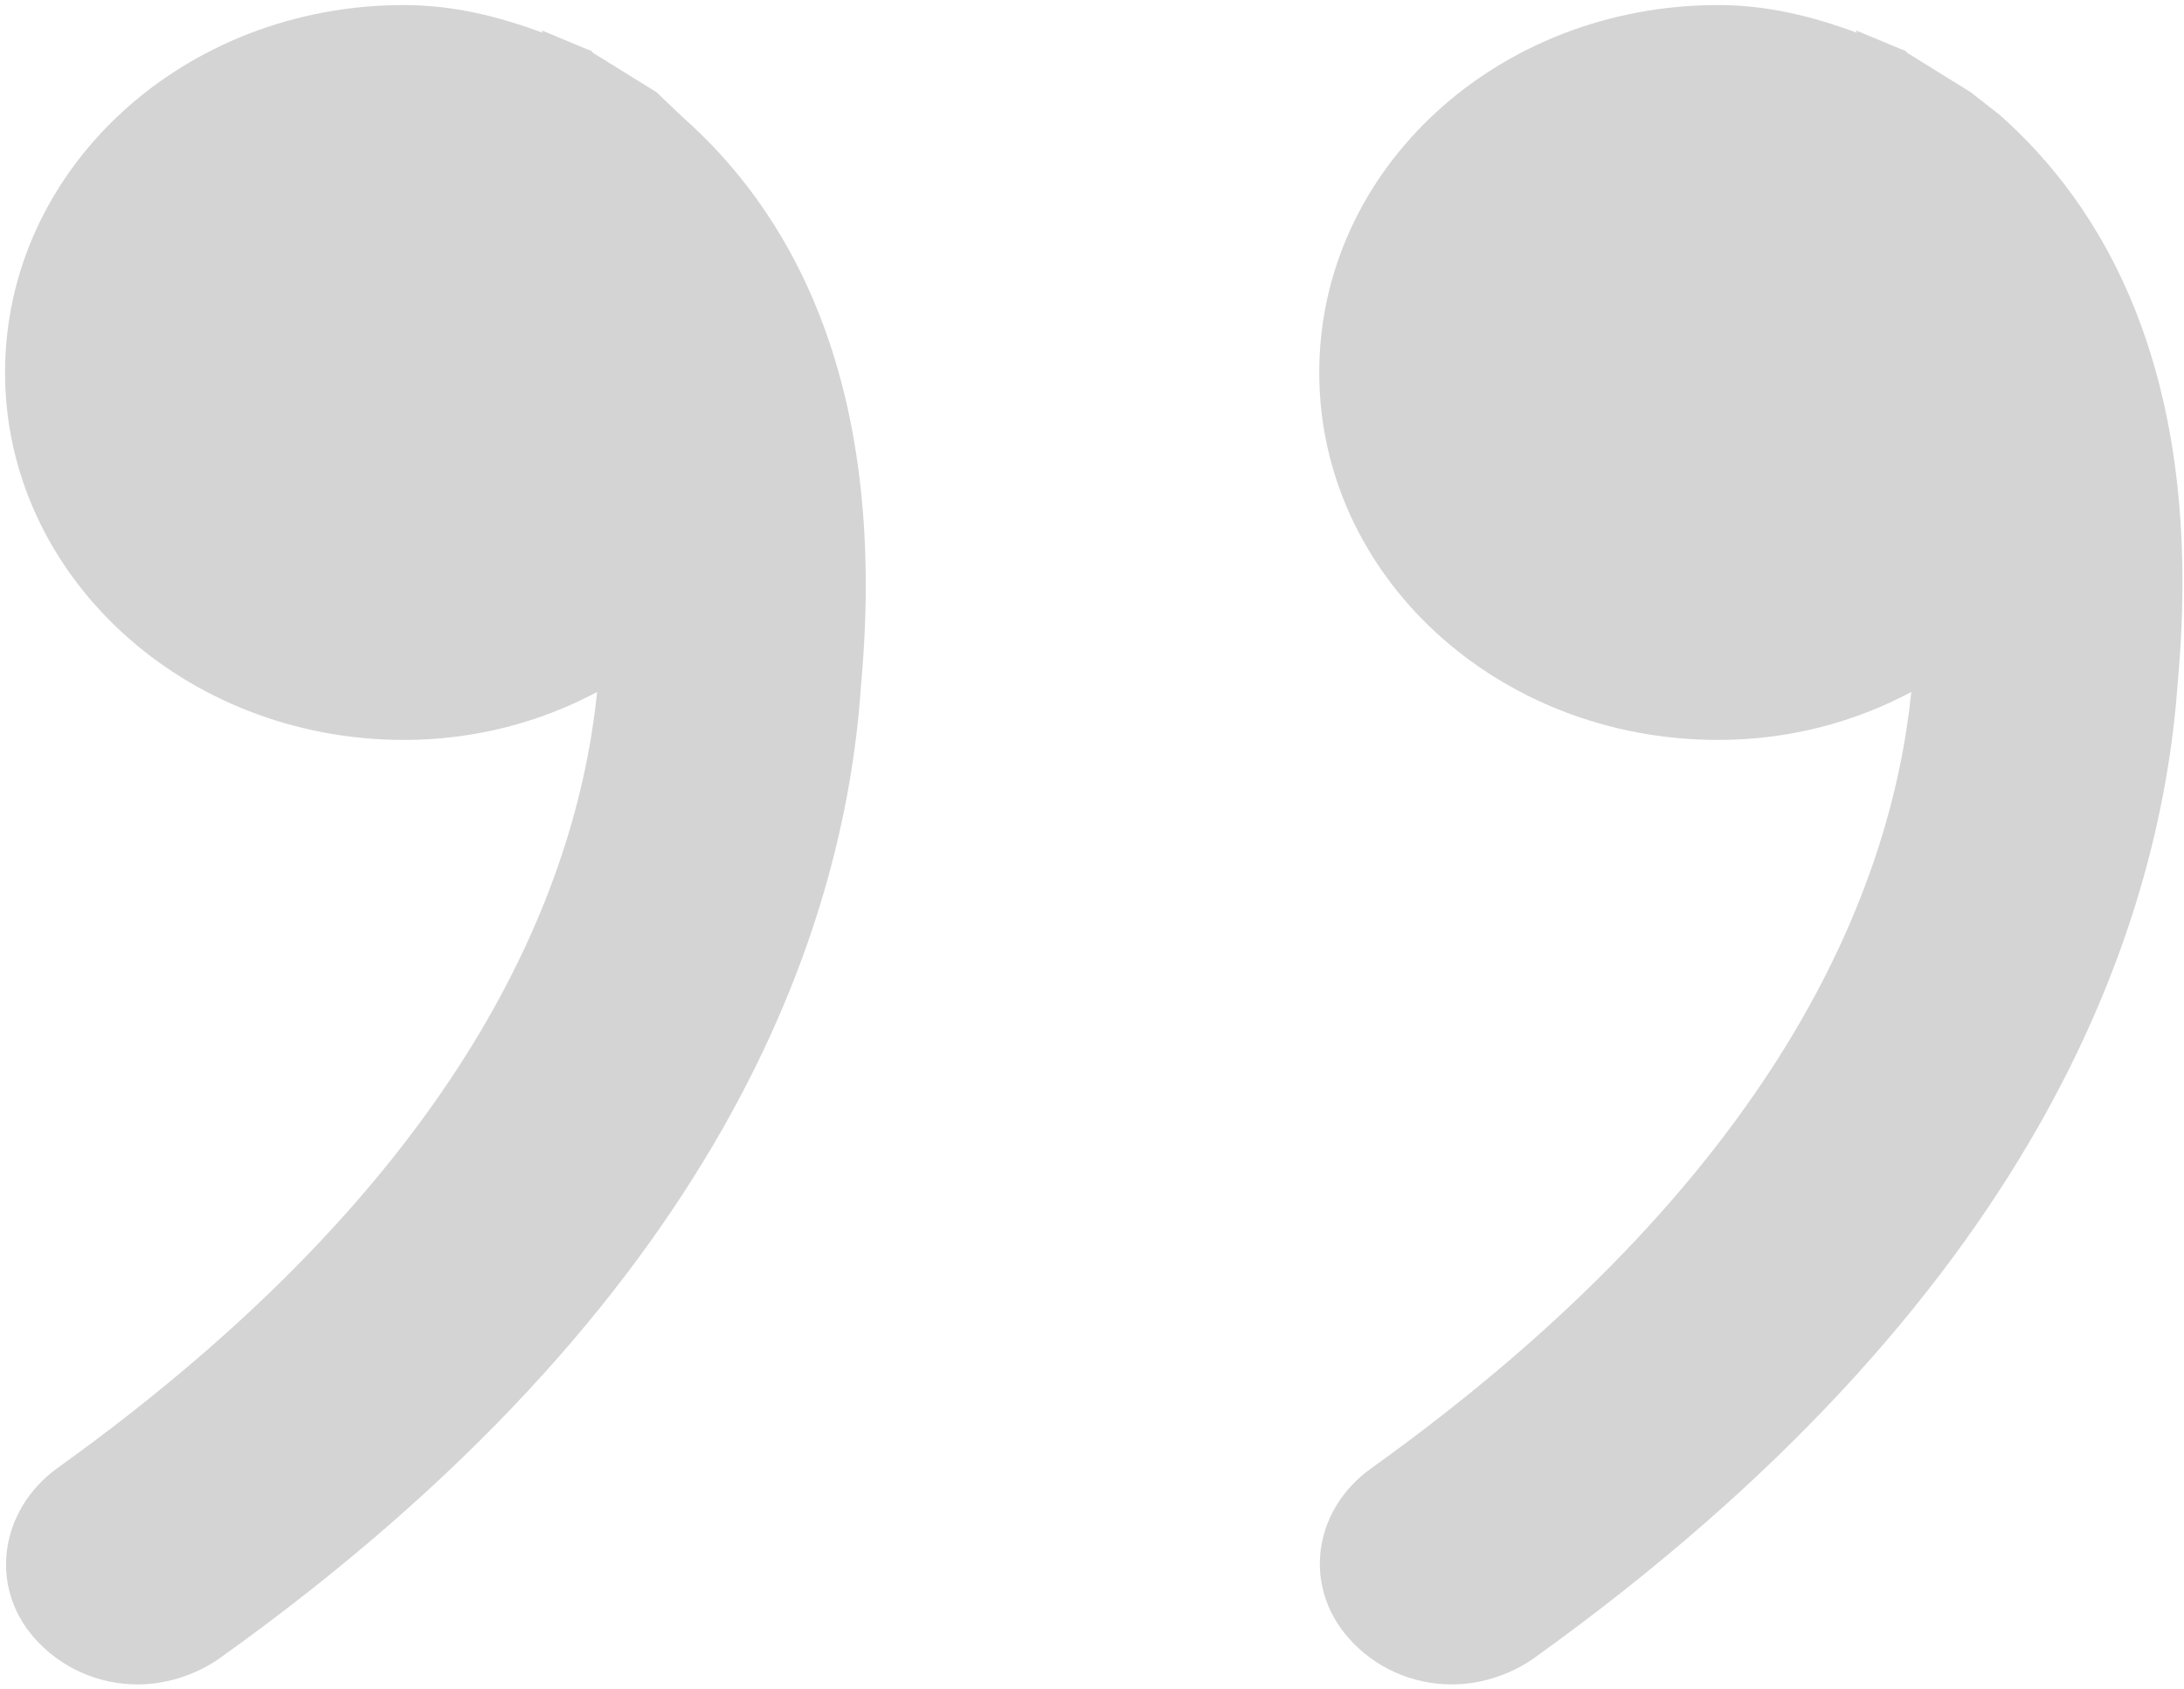
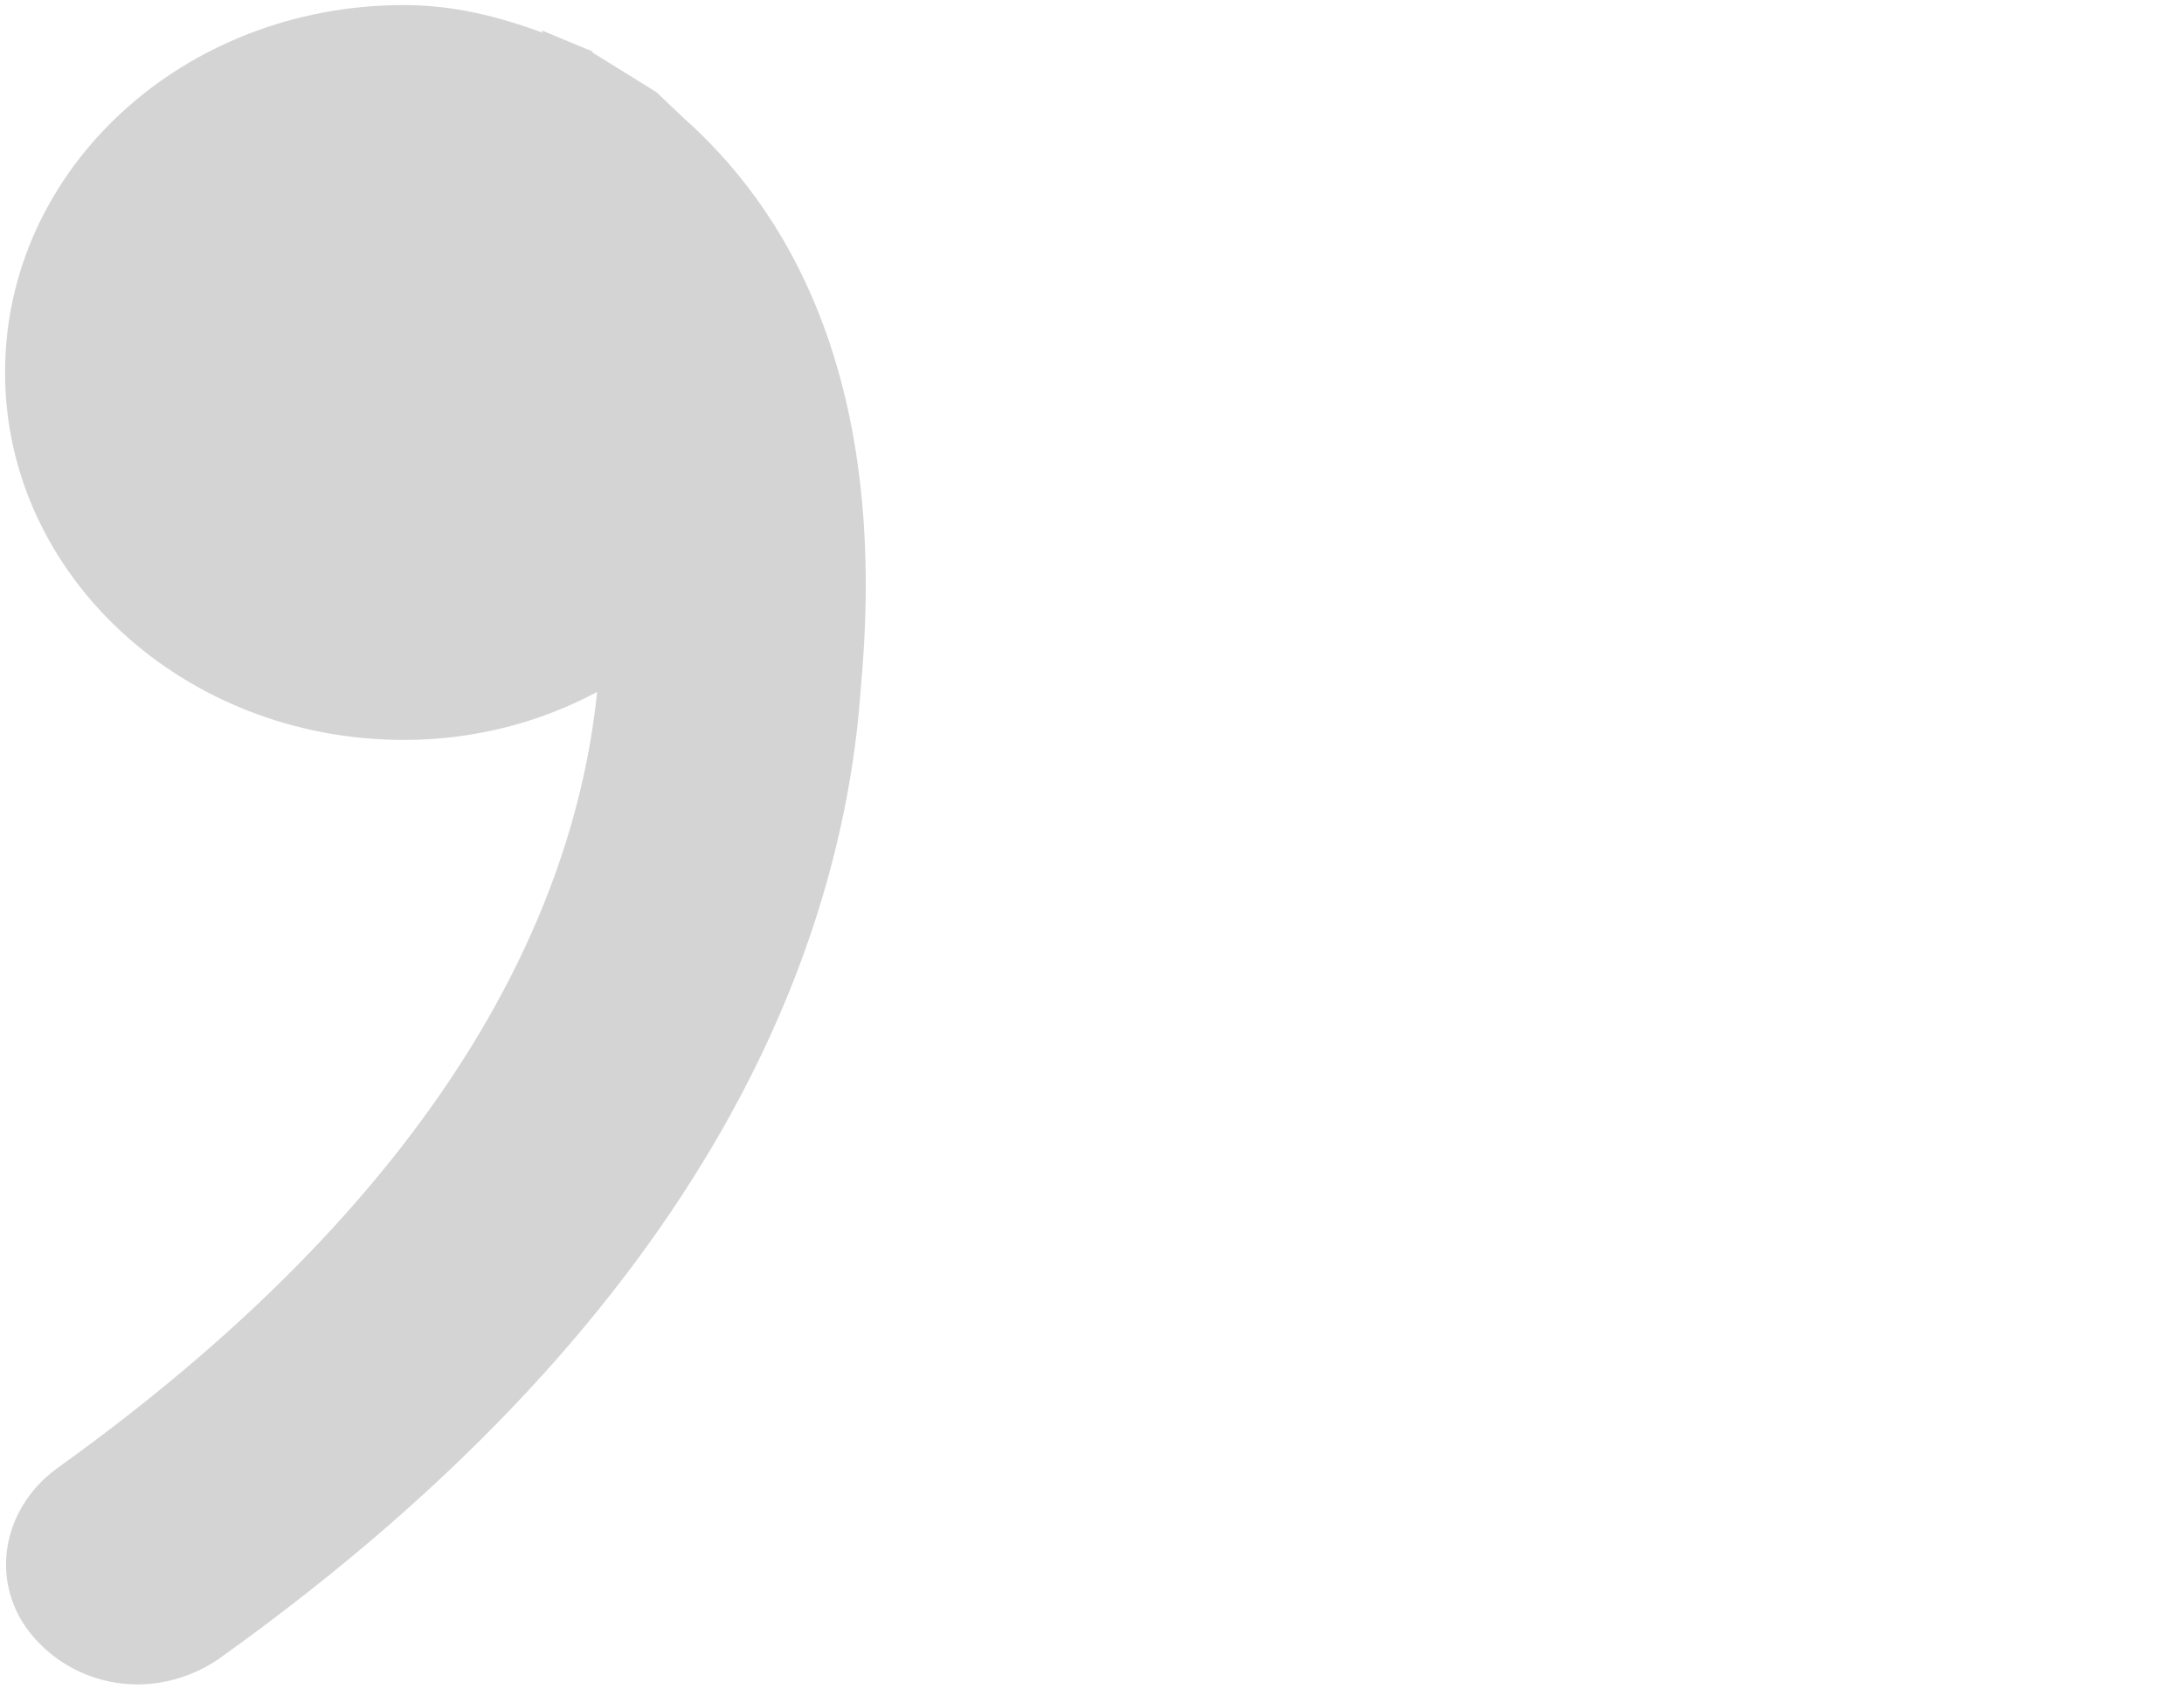
<svg xmlns="http://www.w3.org/2000/svg" width="141" height="109" viewBox="0 0 141 109" fill="none">
  <path d="M42.382 5.95L38.306 3.423L38.143 3.26L37.899 3.179L34.965 1.956L35.046 2.119C32.194 1.06 29.26 0.326 26.081 0.326C11.818 0.326 0.326 10.921 0.326 24.043C0.326 37.165 11.899 47.761 26.081 47.761C30.645 47.761 34.883 46.62 38.551 44.664C37.247 57.378 30.075 75.879 3.668 94.788C3.83854e-05 97.478 -0.733 102.368 2.201 105.709C3.912 107.665 6.357 108.725 8.884 108.725C10.677 108.725 12.552 108.154 14.1 107.095C46.457 84.029 54.526 60.149 55.585 44.256C57.46 23.88 50.45 13.204 44.093 7.58L42.382 5.95Z" fill="#d4d4d4" />
-   <path d="M127.226 5.95L123.151 3.423L122.988 3.26L122.743 3.179L119.809 1.956L119.891 2.119C117.038 1.06 114.104 0.326 110.925 0.326C96.662 0.326 85.171 10.921 85.171 24.043C85.171 37.165 96.662 47.761 110.925 47.761C115.49 47.761 119.728 46.62 123.395 44.664C122.091 57.378 114.919 75.879 88.512 94.788C84.763 97.478 84.111 102.368 87.045 105.709C88.757 107.665 91.202 108.725 93.728 108.725C95.521 108.725 97.396 108.154 98.945 107.095C131.383 83.867 139.451 60.068 140.592 44.093C142.467 23.717 135.458 13.04 129.101 7.417L127.226 5.95Z" fill="#d4d4d4" />
</svg>